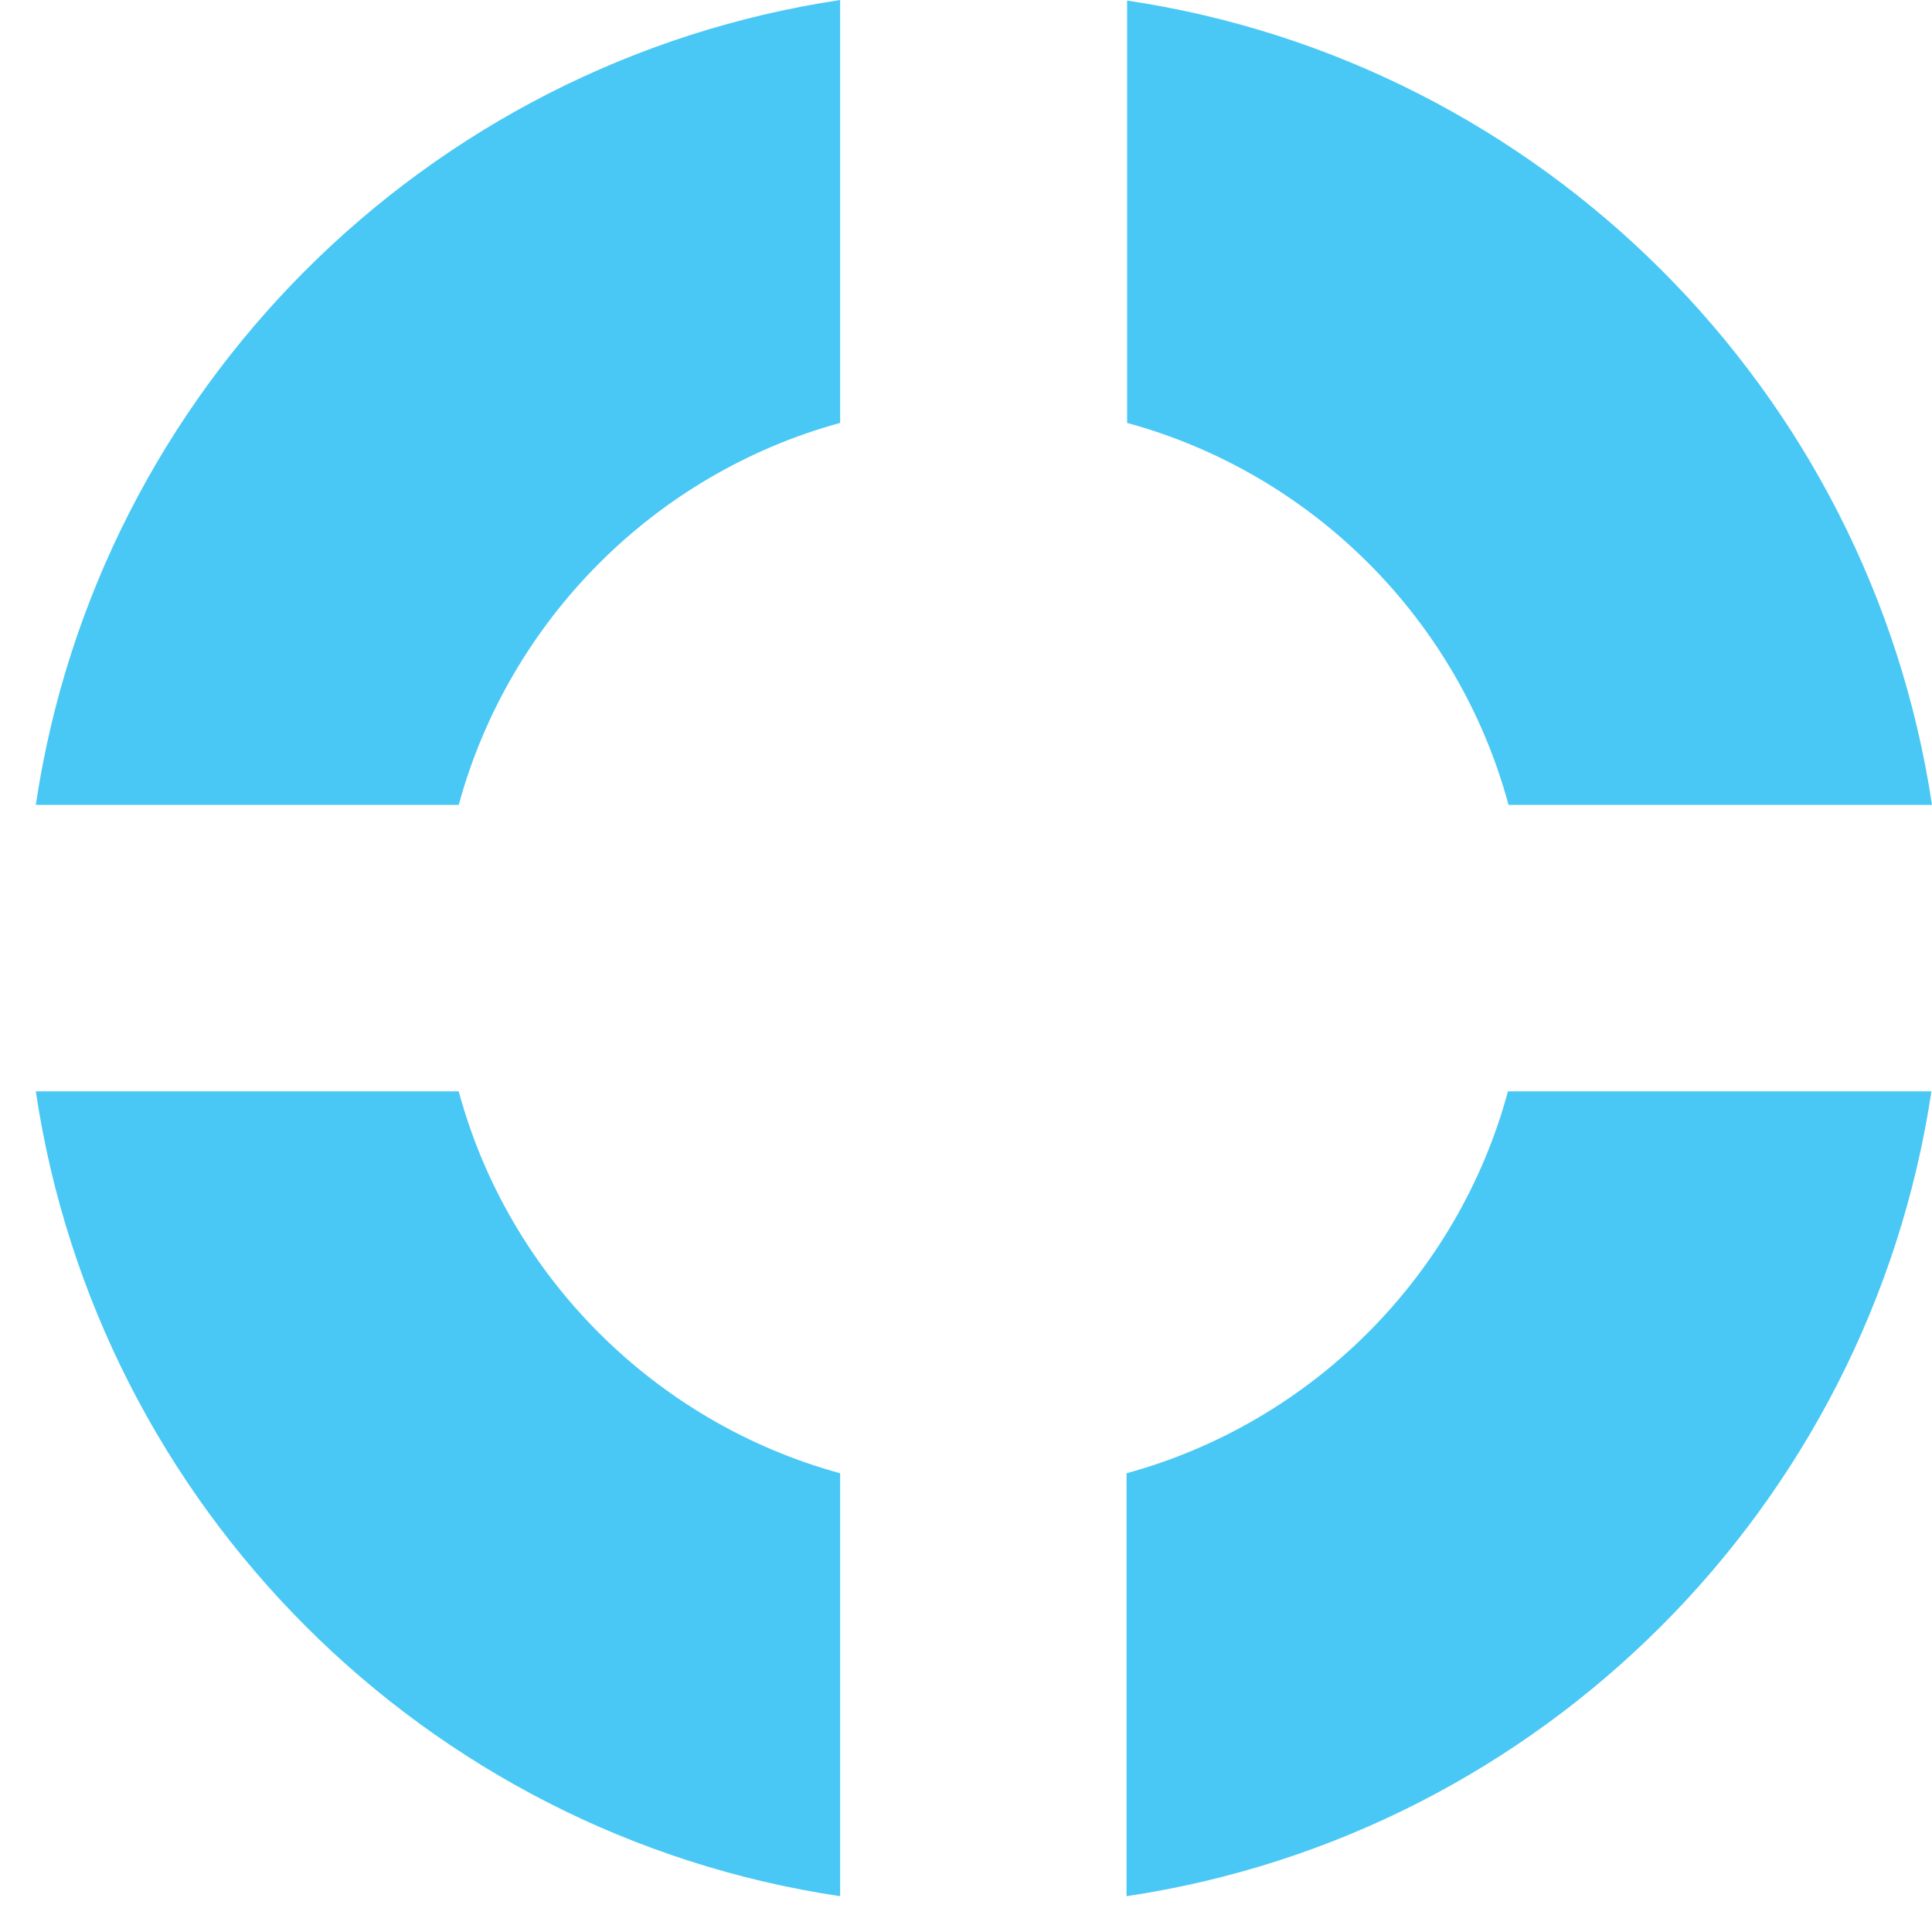
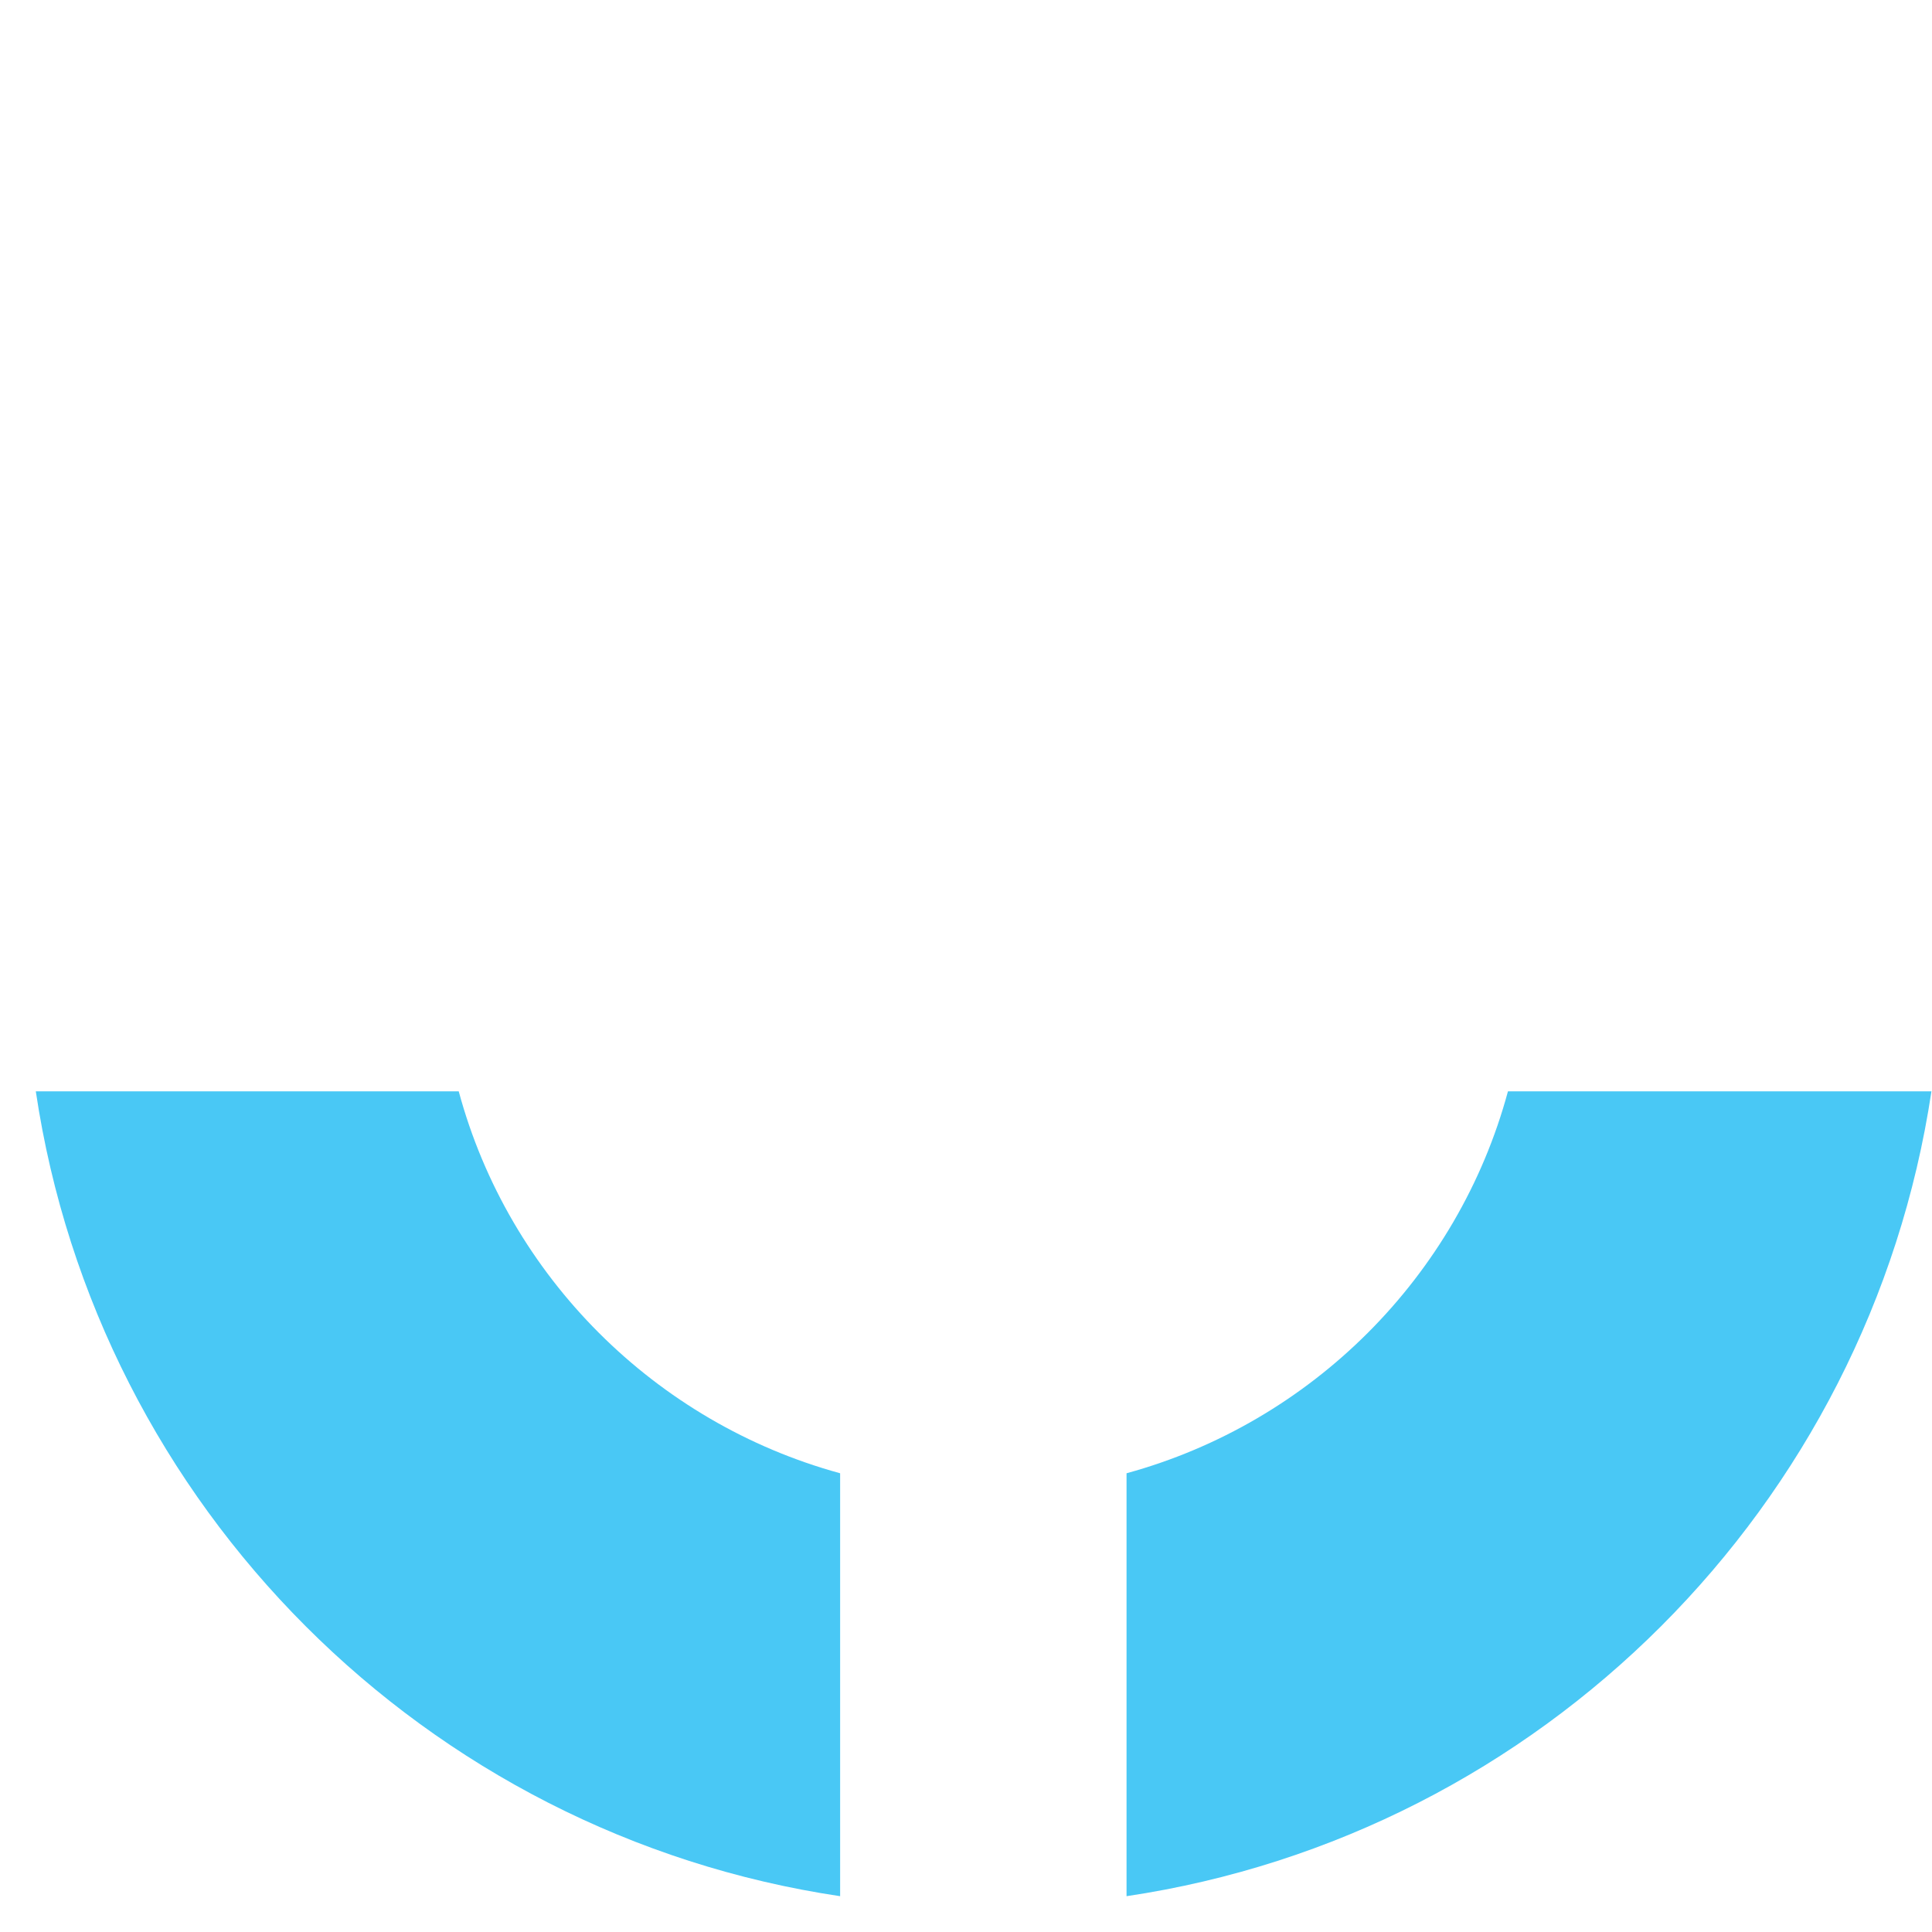
<svg xmlns="http://www.w3.org/2000/svg" width="41" height="41" viewBox="0 0 41 41" fill="none">
-   <path d="M32.013 17.081H41C39.677 8.272 32.716 1.323 23.919 0.012V8.975C27.853 10.048 30.952 13.147 32.013 17.081Z" fill="#49C8F5" />
-   <path d="M17.829 8.975V0C9.032 1.323 2.071 8.272 0.76 17.081H9.735C10.808 13.147 13.907 10.048 17.829 8.975Z" fill="#49C8F5" />
  <path d="M9.735 23.16H0.76C2.071 31.968 9.032 38.929 17.829 40.24V31.265C13.907 30.192 10.796 27.093 9.735 23.16Z" fill="#49C8F5" />
  <path d="M23.907 31.265V40.24C32.704 38.929 39.665 31.968 40.988 23.16H32.001C30.94 27.093 27.829 30.192 23.907 31.265Z" fill="#49C8F5" />
</svg>